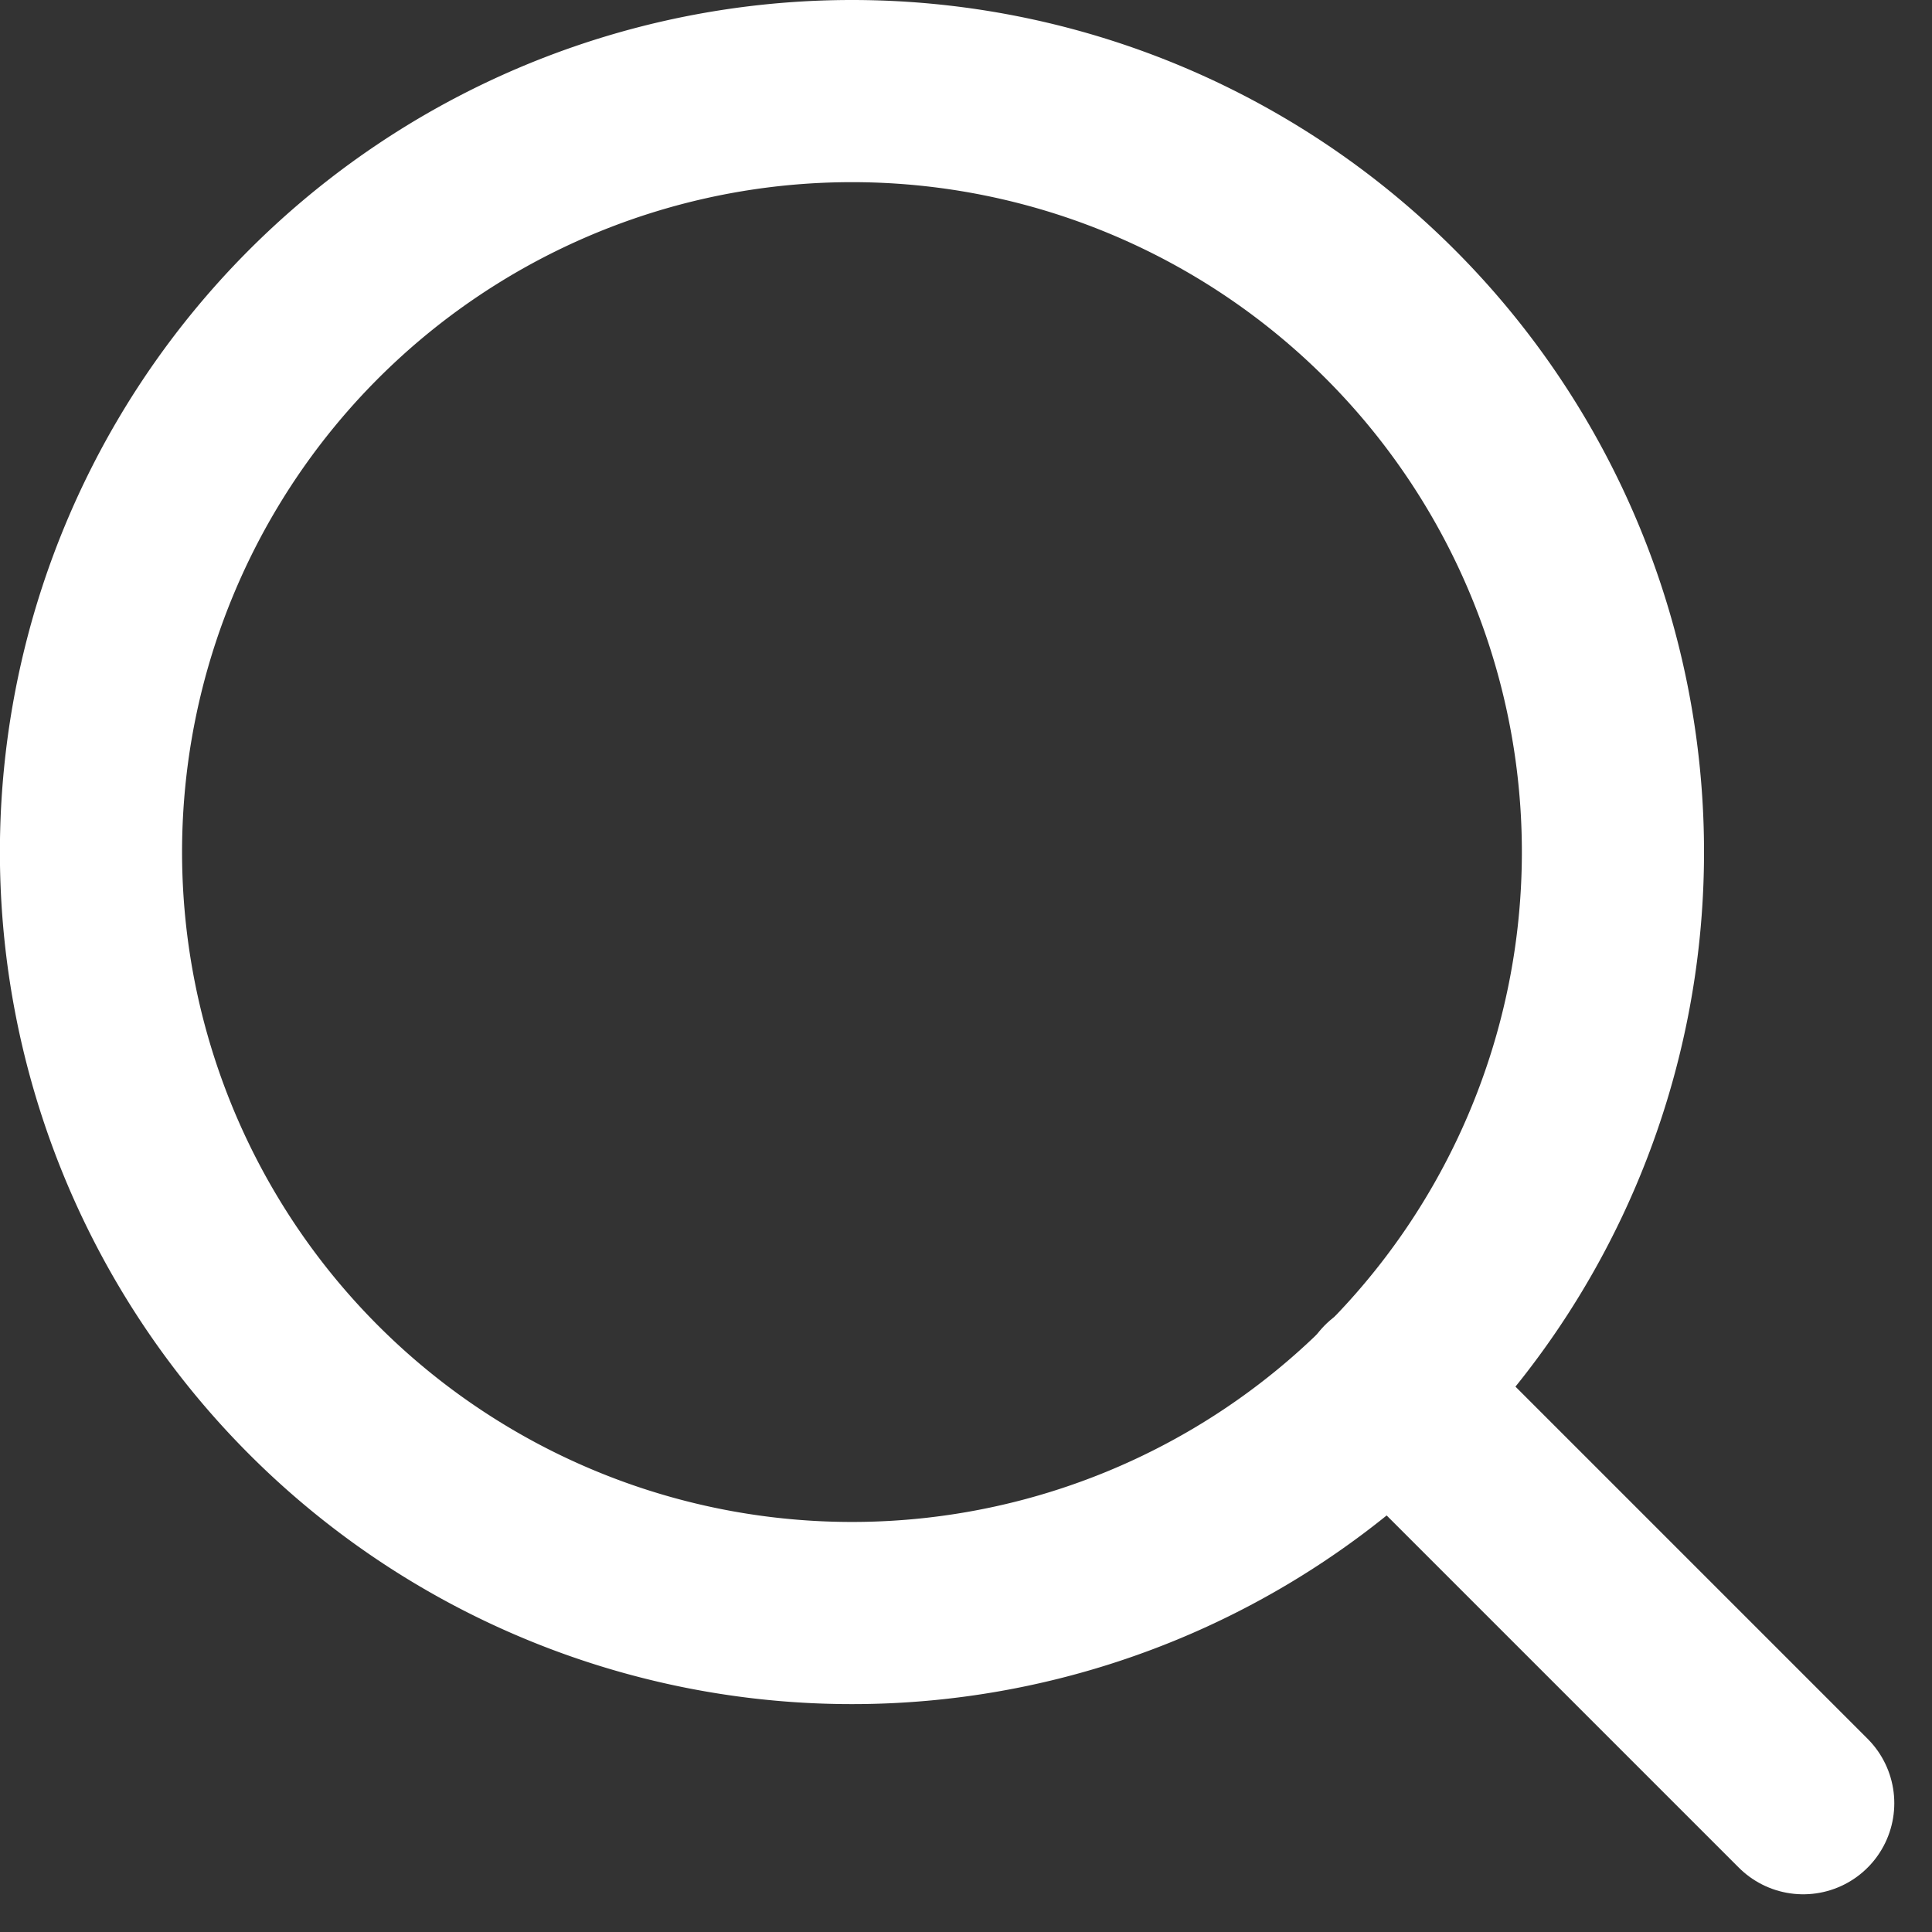
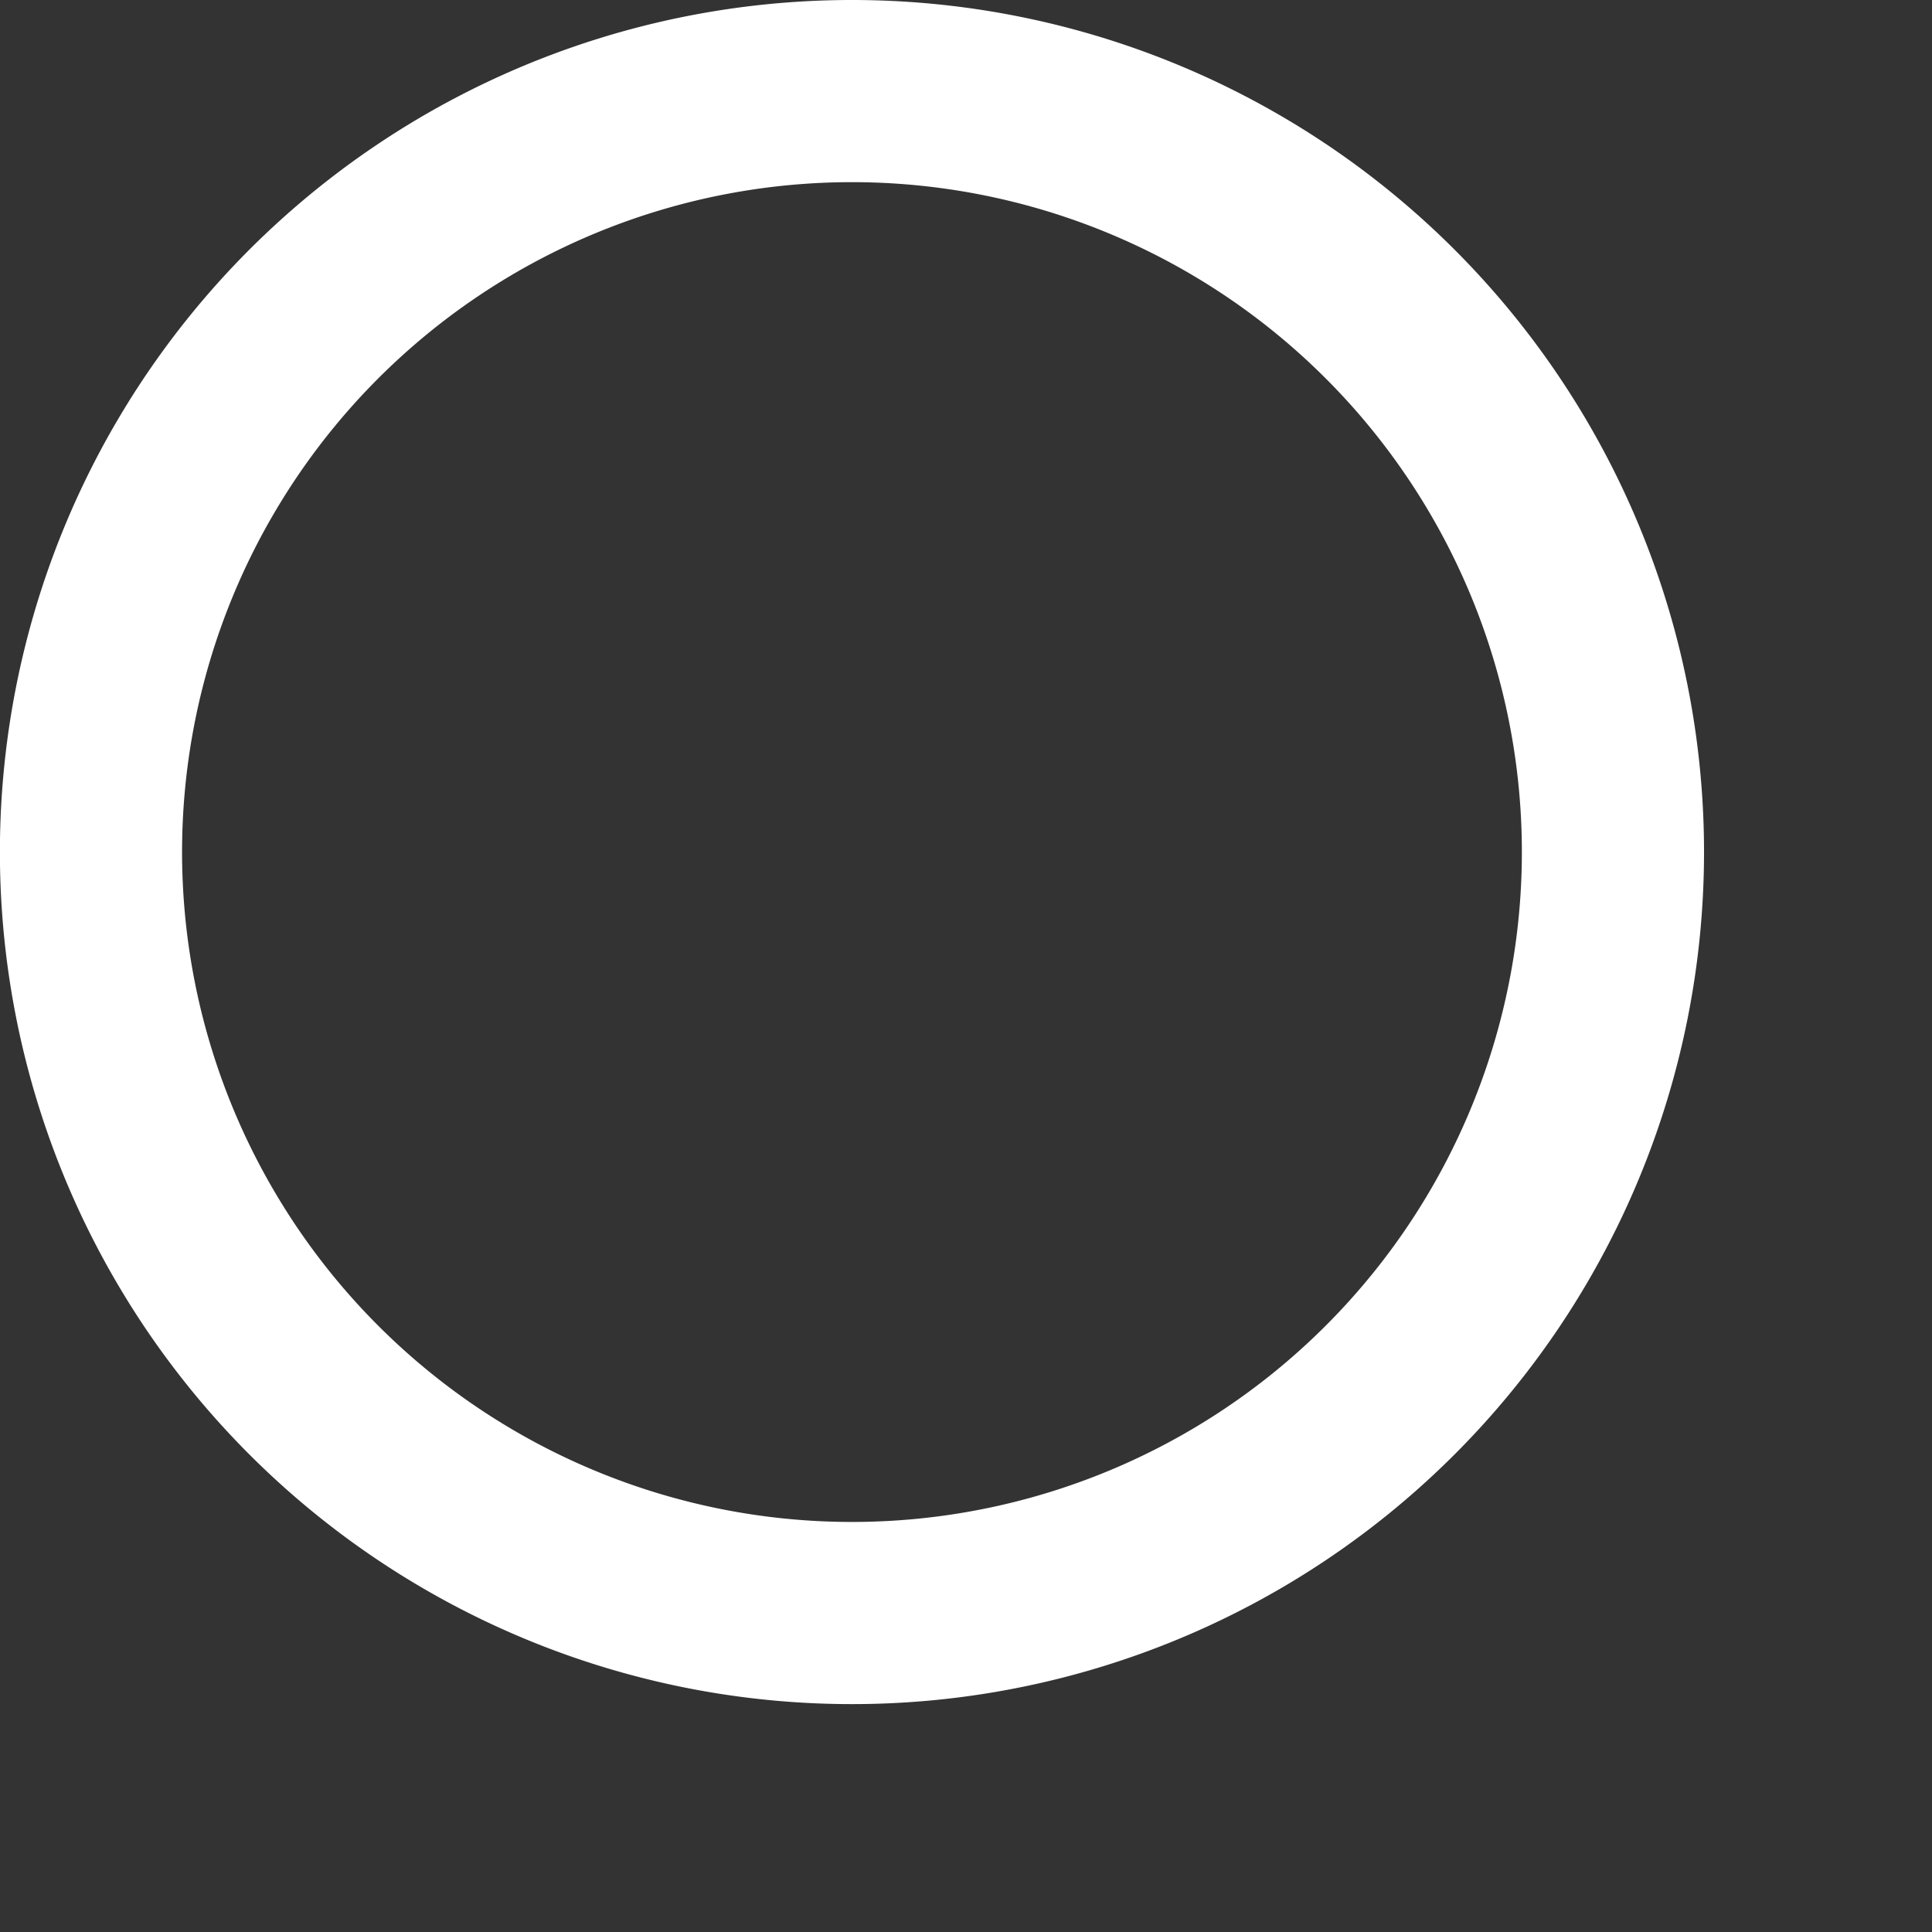
<svg xmlns="http://www.w3.org/2000/svg" width="21.212" height="21.212" viewBox="0 0 21.212 21.212">
  <rect x="0" y="0" width="21.212" height="21.212" fill="#333333" stroke="none" />
  <g id="Icon_feather-search" data-name="Icon feather-search" transform="translate(-3.5 -3.5)">
    <path id="Path_3895" data-name="Path 3895" d="M21.209,12.855A8.355,8.355,0,1,1,12.855,4.5,8.355,8.355,0,0,1,21.209,12.855Z" fill="none" stroke="#fff" stroke-linecap="round" stroke-linejoin="round" stroke-width="2" />
-     <path id="Path_3896" data-name="Path 3896" d="M29.518,29.518l-4.543-4.543" transform="translate(-6.22 -6.22)" fill="none" stroke="#fff" stroke-linecap="round" stroke-linejoin="round" stroke-width="2" />
  </g>
</svg>